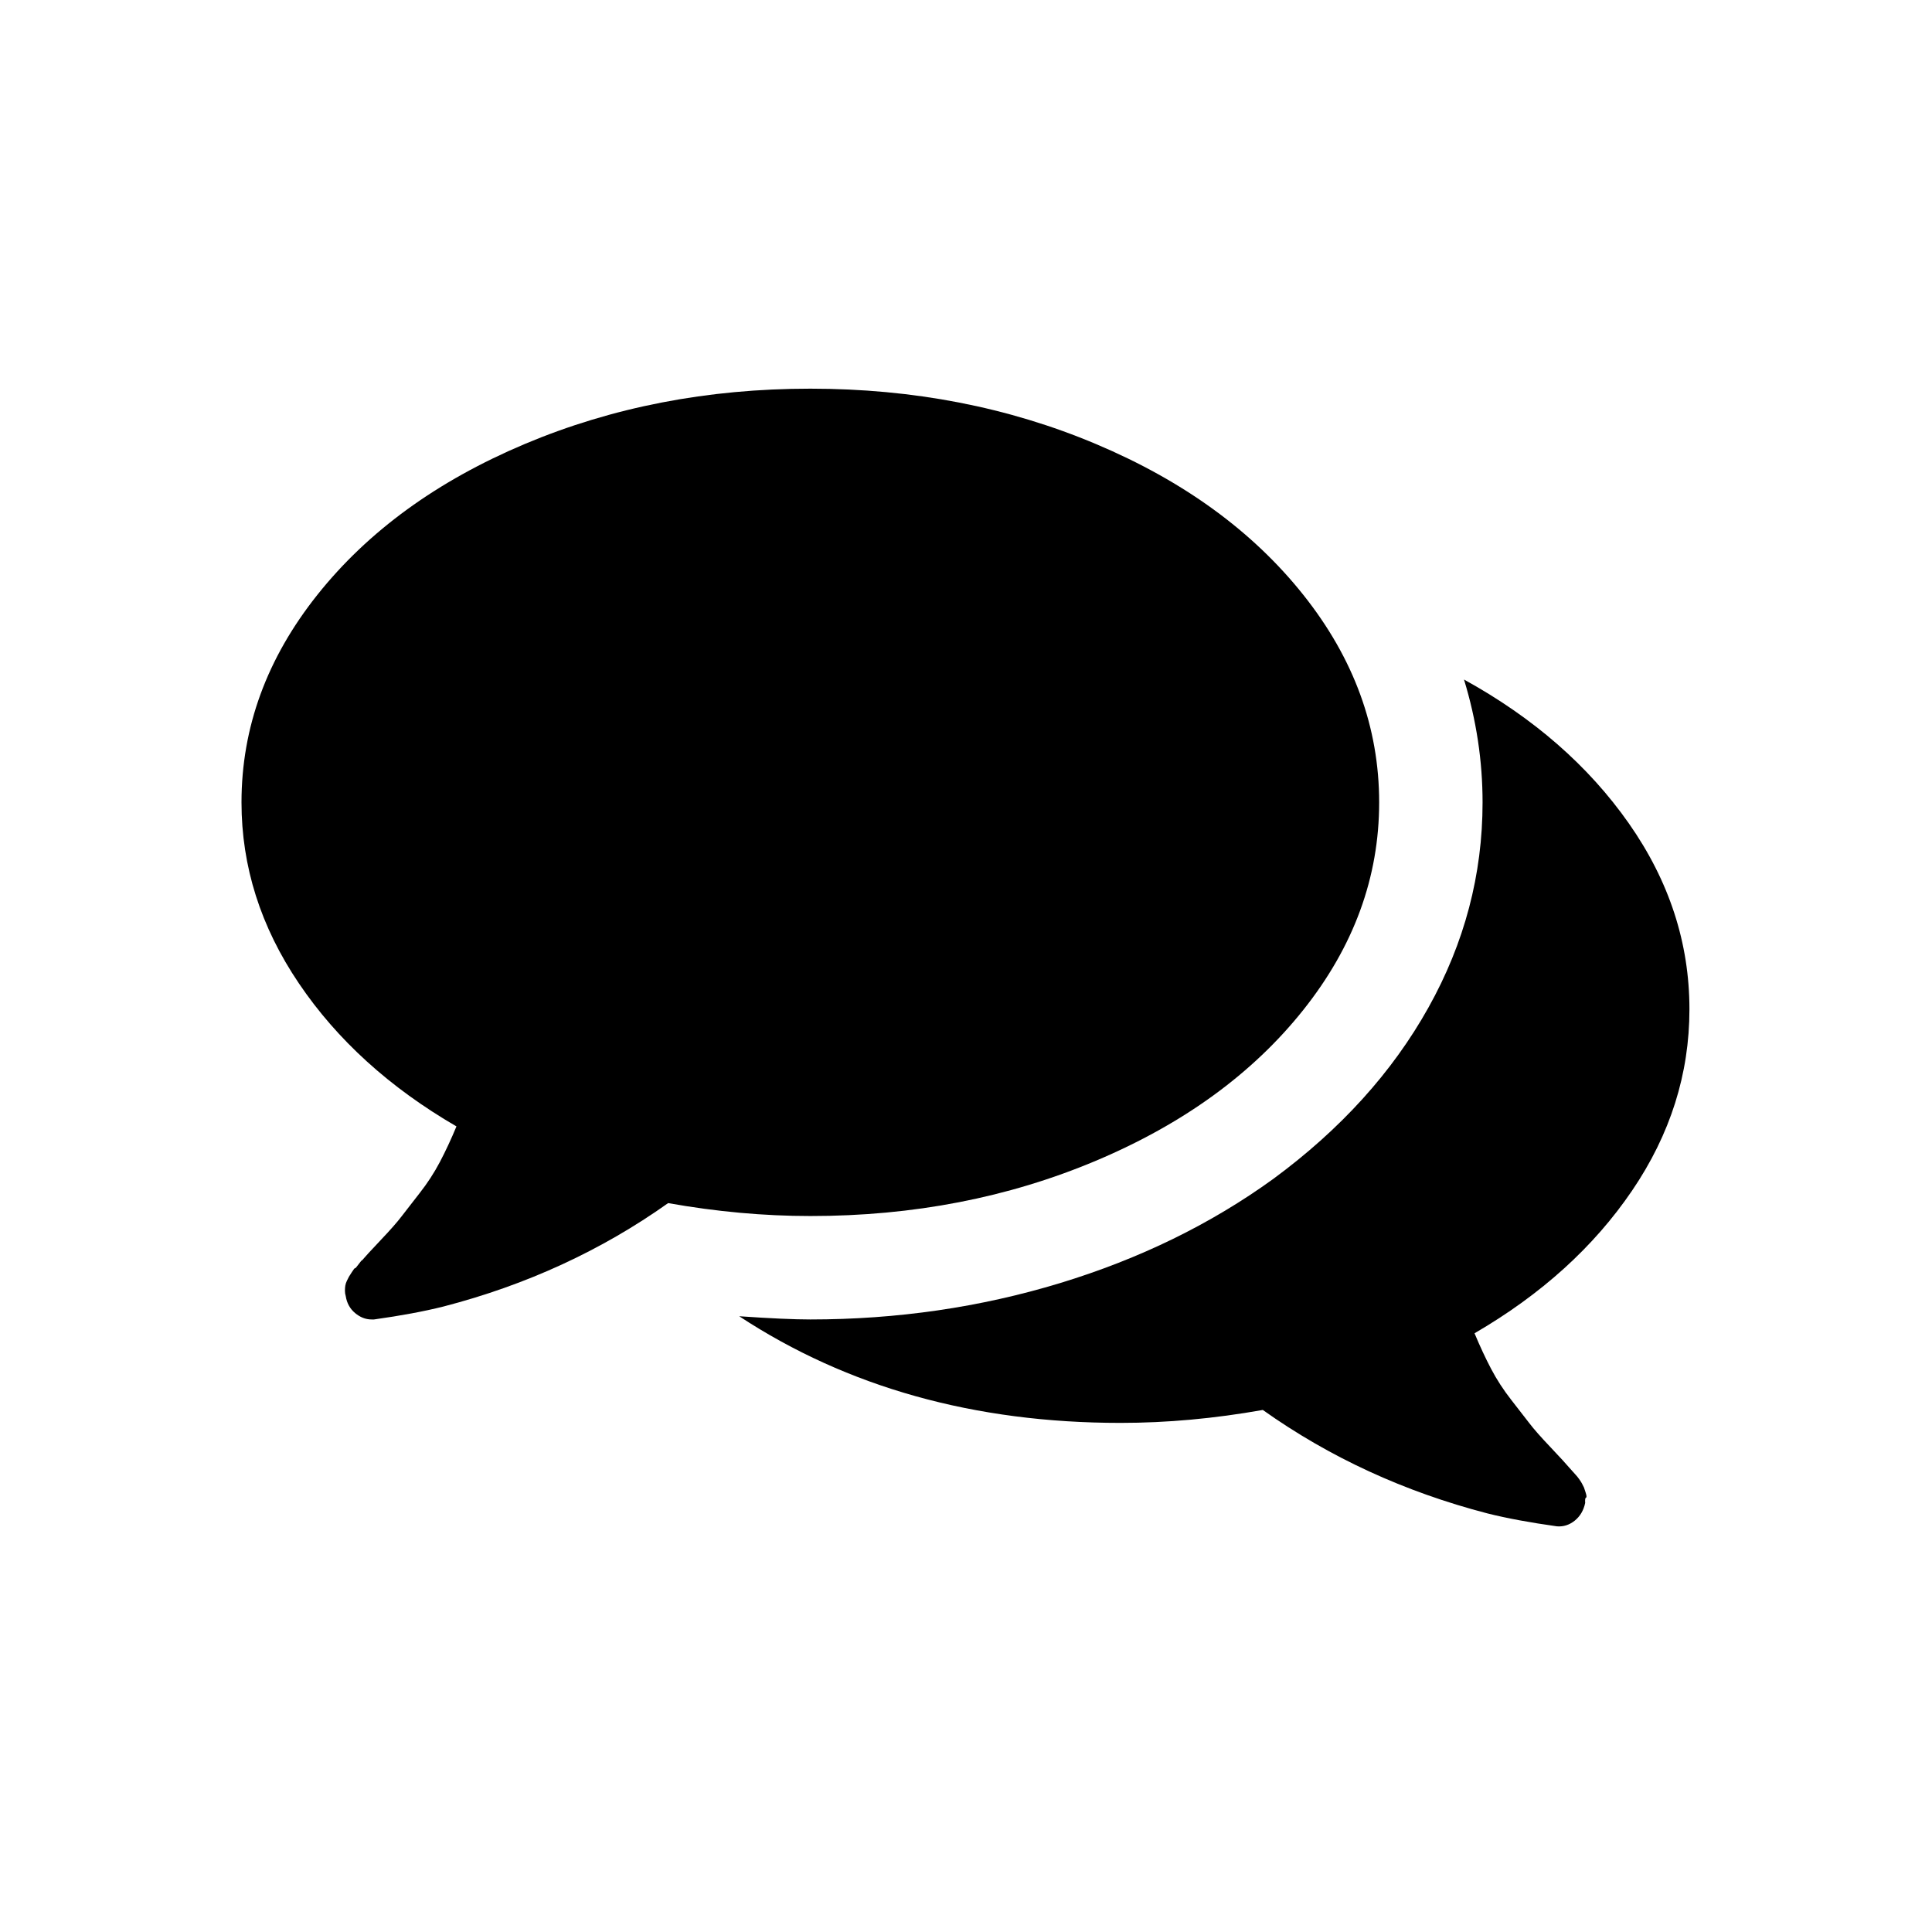
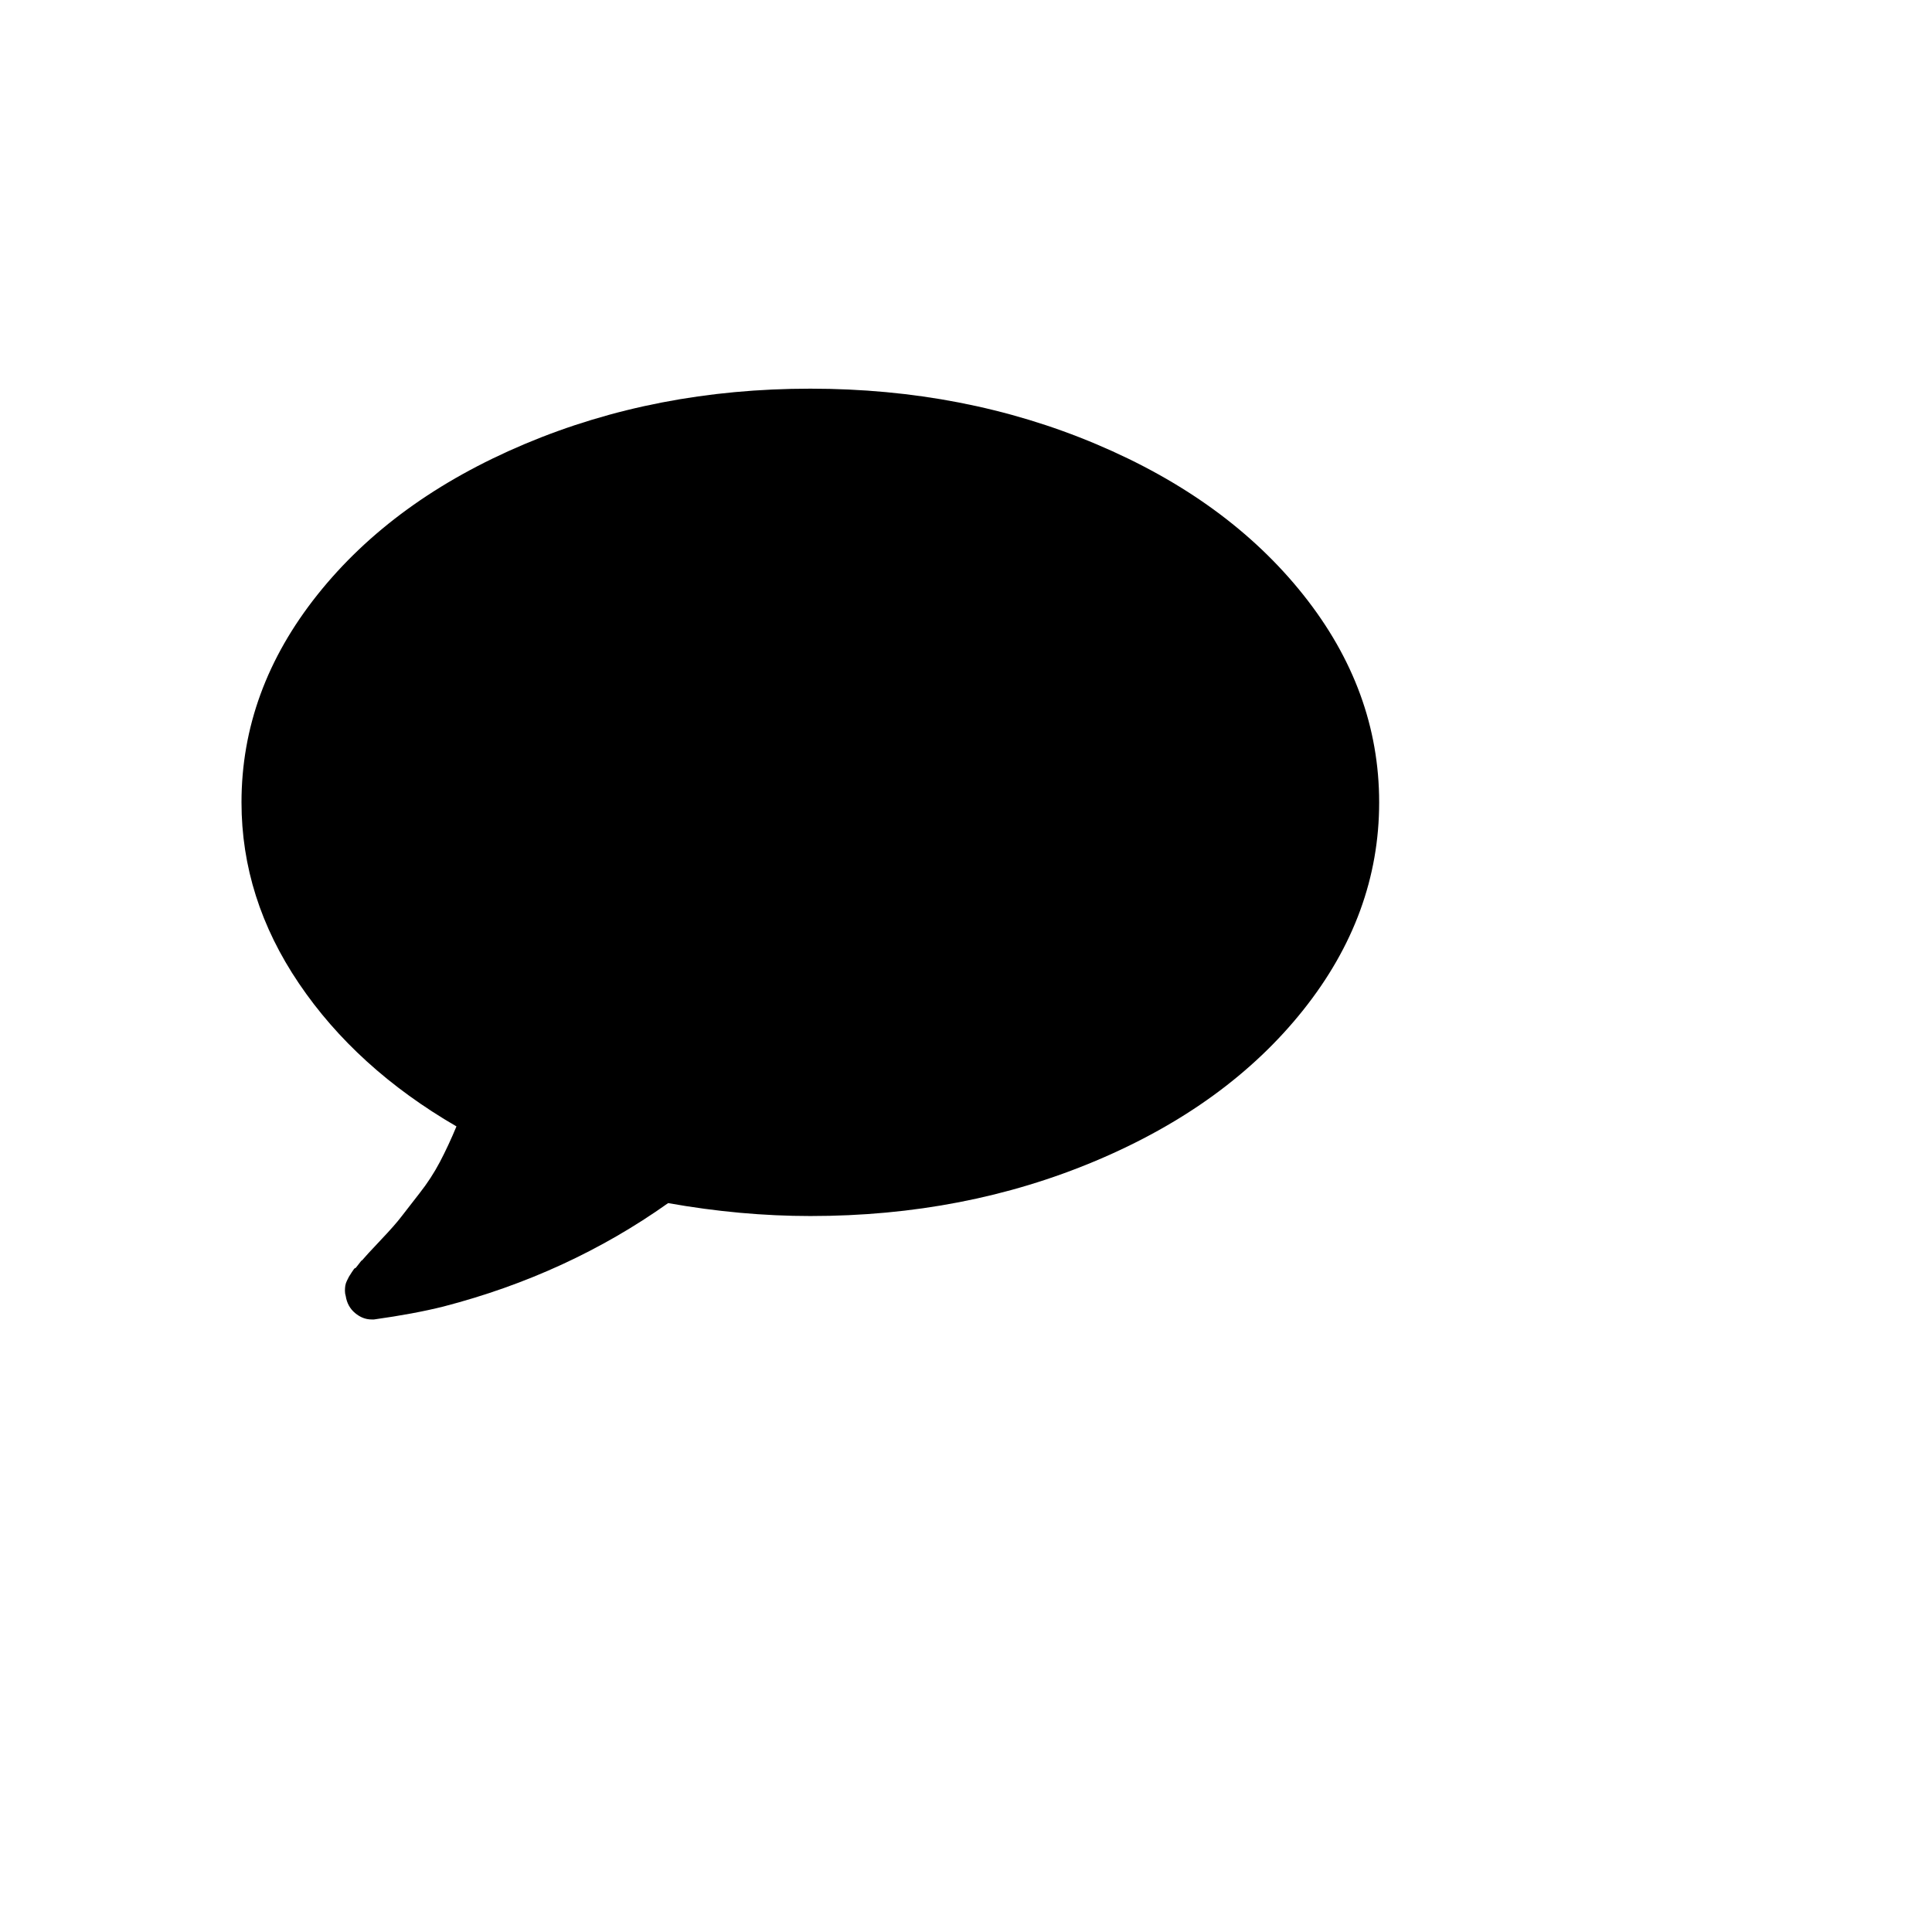
<svg xmlns="http://www.w3.org/2000/svg" width="80" height="80" viewBox="0 0 80 80">
  <g transform="translate(10 16)">
    <path d="M35.382,32.063 C39.006,30.535 41.867,28.455 43.964,25.823 C46.06,23.191 47.108,20.325 47.108,17.225 C47.108,14.124 46.06,11.258 43.963,8.626 C41.867,5.994 39.006,3.914 35.381,2.386 C31.757,0.858 27.815,0.094 23.554,0.094 C19.294,0.094 15.351,0.858 11.727,2.386 C8.102,3.914 5.241,5.994 3.145,8.626 C1.048,11.258 0,14.124 0,17.225 C0,19.879 0.793,22.378 2.377,24.72 C3.96,27.062 6.135,29.036 8.901,30.642 C8.678,31.178 8.449,31.668 8.215,32.114 C7.98,32.56 7.702,32.989 7.378,33.402 C7.055,33.816 6.804,34.139 6.625,34.372 C6.447,34.606 6.157,34.936 5.755,35.359 C5.354,35.783 5.097,36.062 4.986,36.195 C4.986,36.173 4.941,36.223 4.852,36.346 C4.762,36.469 4.712,36.524 4.701,36.514 C4.69,36.502 4.645,36.557 4.567,36.68 C4.489,36.803 4.45,36.864 4.45,36.864 L4.366,37.031 C4.333,37.098 4.311,37.164 4.299,37.232 C4.288,37.298 4.283,37.371 4.283,37.449 C4.283,37.527 4.294,37.599 4.316,37.666 C4.361,37.956 4.489,38.19 4.701,38.369 C4.913,38.547 5.141,38.636 5.387,38.636 L5.487,38.636 C6.602,38.48 7.562,38.301 8.364,38.1 C11.799,37.209 14.9,35.781 17.666,33.818 C19.673,34.175 21.636,34.353 23.554,34.353 C27.815,34.355 31.758,33.591 35.382,32.063 Z" />
-     <path d="M57.581,33.301 C59.165,30.97 59.956,28.467 59.956,25.79 C59.956,23.046 59.119,20.48 57.446,18.093 C55.773,15.707 53.498,13.722 50.621,12.138 C51.133,13.811 51.39,15.506 51.39,17.224 C51.39,20.212 50.644,23.045 49.148,25.722 C47.654,28.398 45.513,30.762 42.725,32.815 C40.137,34.688 37.193,36.126 33.891,37.131 C30.591,38.134 27.144,38.636 23.553,38.636 C22.884,38.636 21.903,38.592 20.609,38.503 C25.092,41.447 30.357,42.919 36.401,42.919 C38.319,42.919 40.282,42.74 42.29,42.383 C45.055,44.347 48.156,45.774 51.591,46.667 C52.394,46.868 53.353,47.046 54.468,47.202 C54.736,47.224 54.982,47.146 55.205,46.968 C55.428,46.789 55.573,46.545 55.639,46.233 C55.629,46.099 55.639,46.025 55.673,46.014 C55.706,46.004 55.7,45.931 55.656,45.797 C55.612,45.663 55.59,45.596 55.59,45.596 L55.506,45.43 C55.483,45.386 55.445,45.324 55.389,45.246 C55.333,45.169 55.289,45.112 55.255,45.079 C55.222,45.045 55.173,44.989 55.105,44.912 C55.039,44.835 54.994,44.784 54.971,44.762 C54.86,44.628 54.603,44.349 54.202,43.925 C53.8,43.502 53.511,43.173 53.332,42.938 C53.154,42.704 52.903,42.381 52.579,41.968 C52.256,41.556 51.977,41.126 51.743,40.68 C51.509,40.234 51.28,39.743 51.057,39.208 C53.823,37.601 55.997,35.632 57.581,33.301 Z" />
  </g>
</svg>